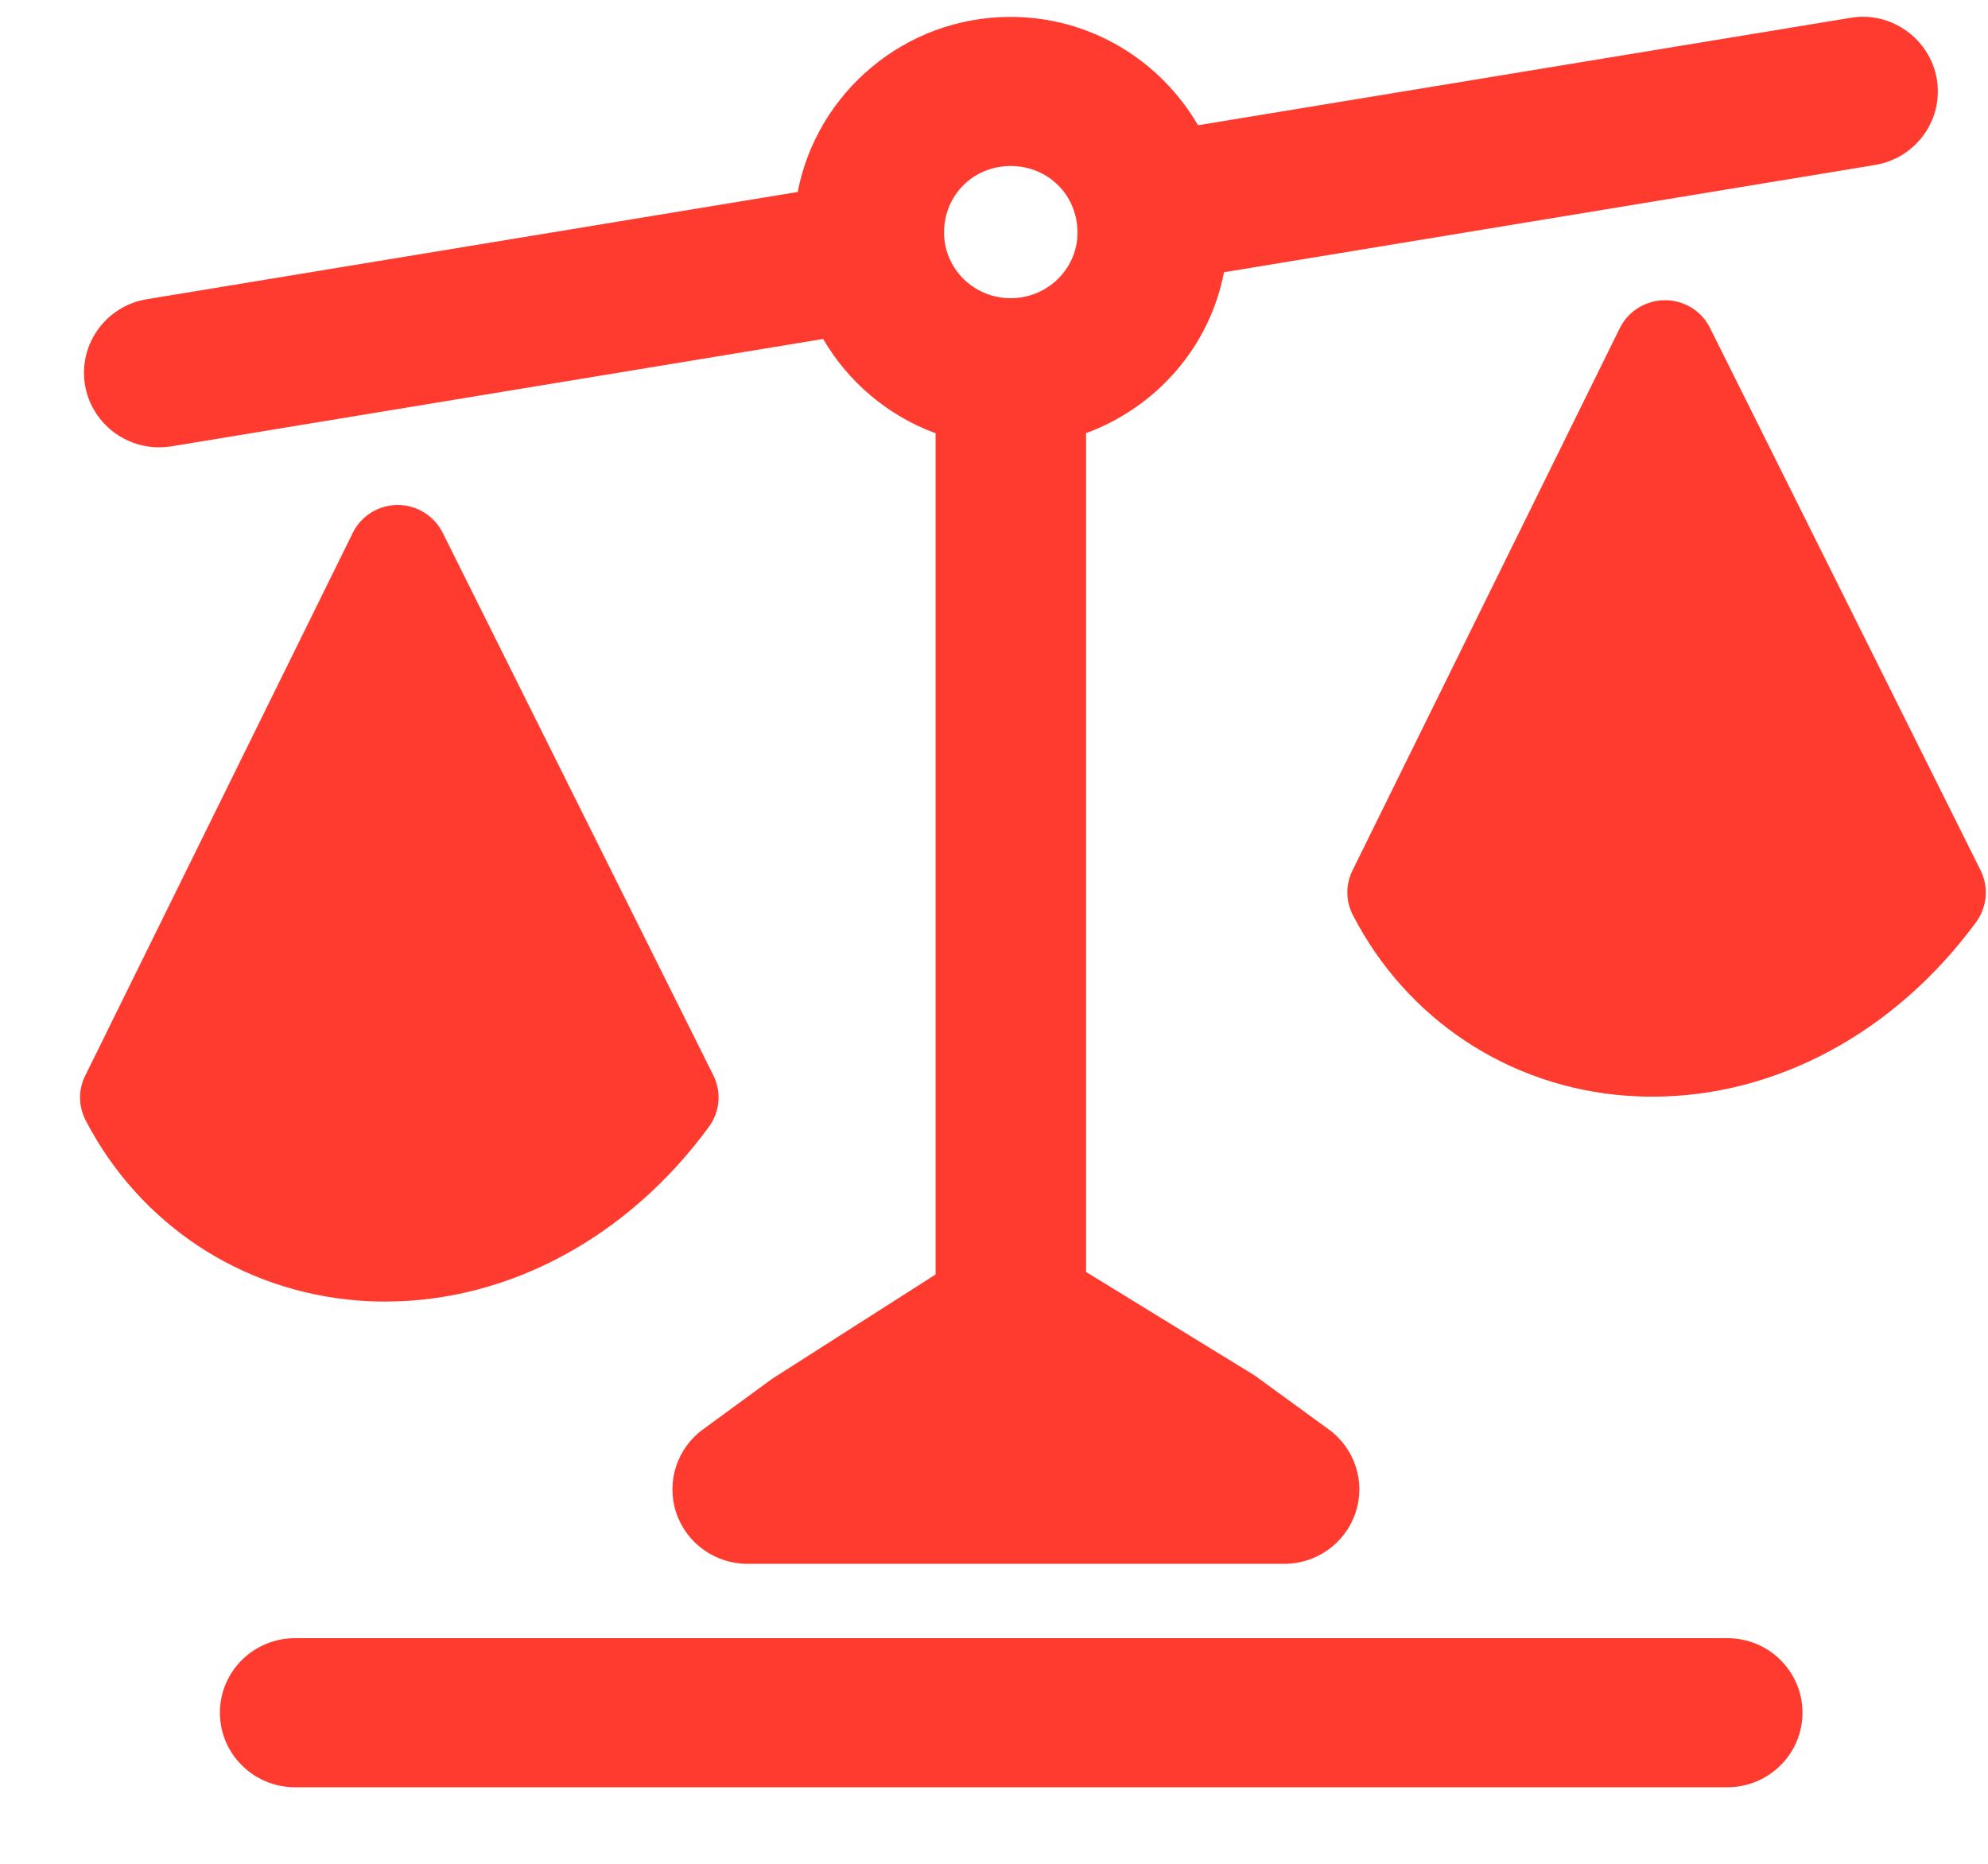
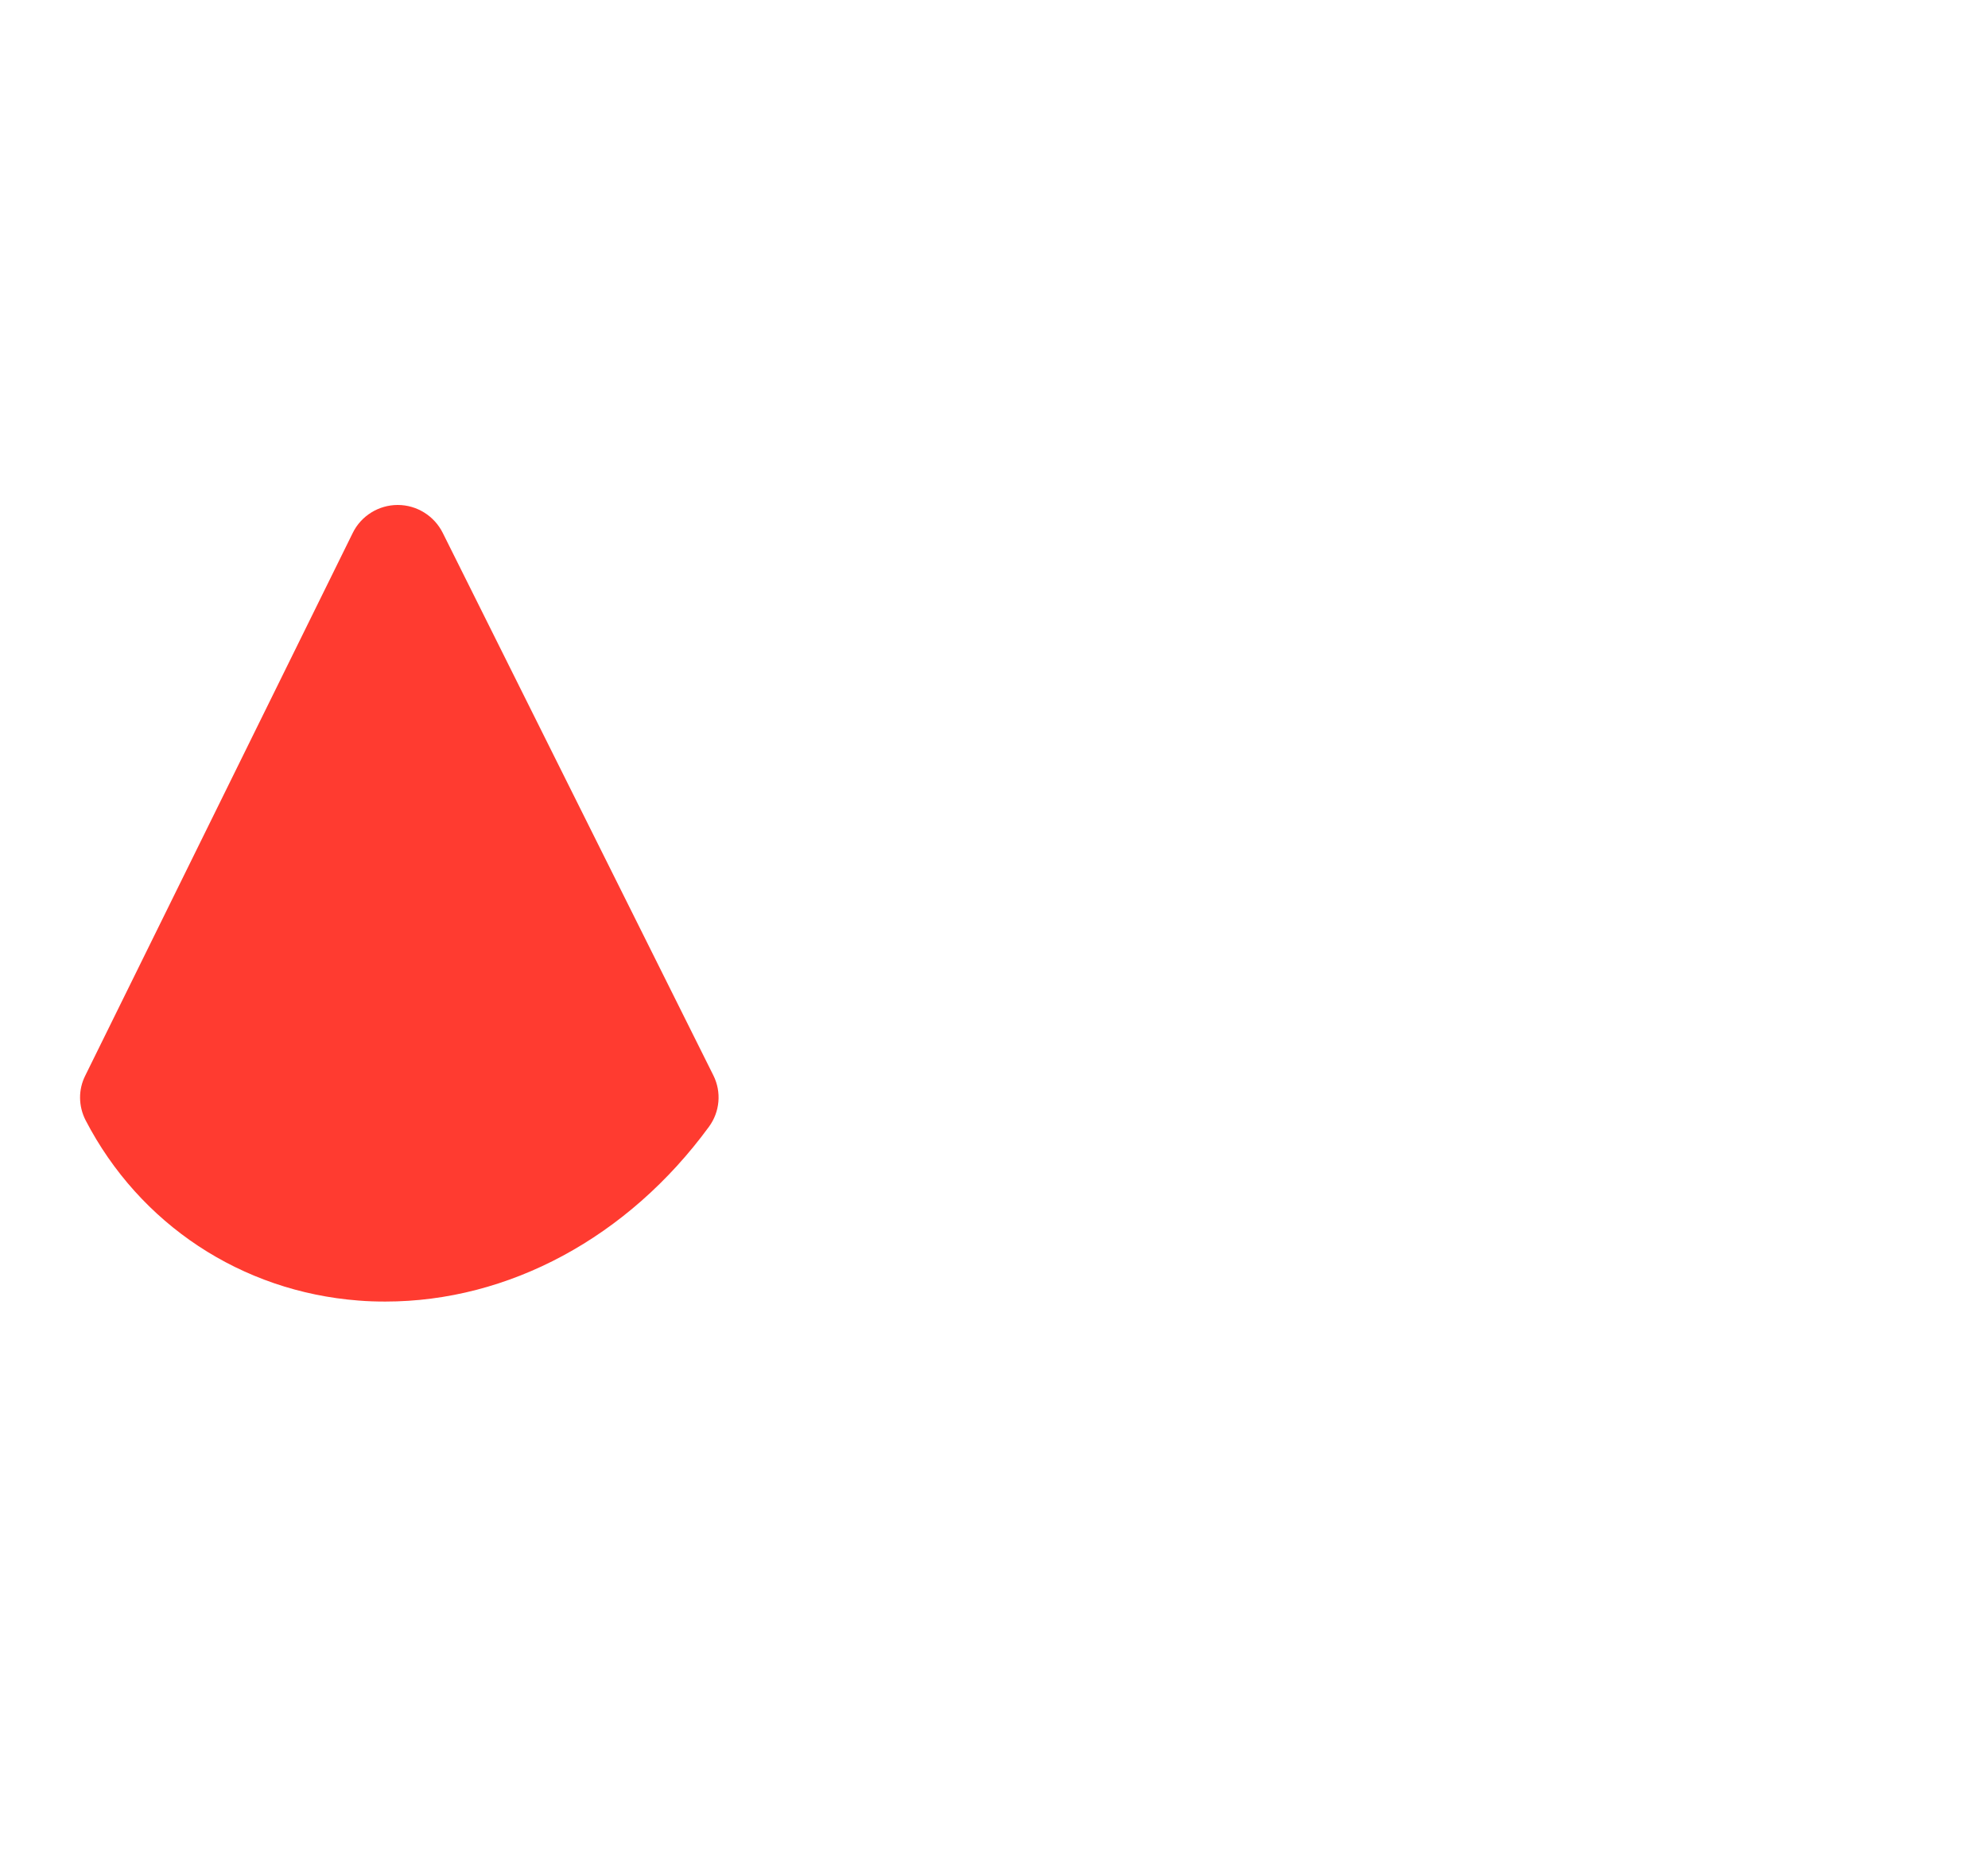
<svg xmlns="http://www.w3.org/2000/svg" width="16" height="15" viewBox="0 0 16 15" fill="none">
-   <path fill-rule="evenodd" clip-rule="evenodd" d="M8.134 1.336C8.436 1.336 8.672 1.571 8.672 1.872C8.672 2.163 8.431 2.4 8.134 2.4C7.838 2.4 7.598 2.163 7.598 1.872C7.598 1.571 7.833 1.336 8.134 1.336ZM1.28 3.6C1.314 3.6 1.347 3.597 1.381 3.592L6.625 2.728C6.827 3.075 7.145 3.345 7.53 3.487V10.257L6.214 11.097L5.658 11.504C5.447 11.657 5.361 11.928 5.442 12.174C5.524 12.42 5.756 12.586 6.017 12.586H10.335C10.597 12.586 10.828 12.42 10.91 12.174C10.992 11.928 10.905 11.657 10.694 11.504L10.098 11.07L8.741 10.237V3.486C9.307 3.278 9.736 2.791 9.851 2.191L15.09 1.328C15.386 1.279 15.597 1.024 15.596 0.737C15.596 0.704 15.594 0.671 15.588 0.637C15.533 0.31 15.216 0.086 14.891 0.144L9.642 1.008C9.34 0.489 8.78 0.136 8.134 0.136C7.283 0.136 6.575 0.744 6.42 1.545L1.182 2.408C0.852 2.462 0.63 2.772 0.684 3.098C0.734 3.392 0.99 3.6 1.28 3.6Z" fill="#FF3B30" />
-   <path fill-rule="evenodd" clip-rule="evenodd" d="M13.902 13.184H2.375C2.041 13.184 1.77 13.452 1.77 13.784C1.77 14.115 2.041 14.384 2.375 14.384H13.902C14.236 14.384 14.507 14.115 14.507 13.784C14.507 13.452 14.236 13.184 13.902 13.184Z" fill="#FF3B30" />
  <path fill-rule="evenodd" clip-rule="evenodd" d="M3.102 10.475C4.093 10.475 5.053 9.96 5.706 9.068C5.794 8.948 5.808 8.789 5.742 8.656L3.563 4.288C3.495 4.152 3.355 4.064 3.201 4.064C3.047 4.064 2.906 4.152 2.839 4.289L0.686 8.657C0.629 8.77 0.631 8.903 0.689 9.016C1.123 9.853 1.944 10.395 2.886 10.467C2.958 10.473 3.03 10.475 3.102 10.475Z" fill="#FF3B30" />
-   <path fill-rule="evenodd" clip-rule="evenodd" d="M15.941 7.006L13.762 2.638C13.694 2.502 13.554 2.416 13.401 2.416C13.247 2.416 13.105 2.503 13.037 2.64L10.884 7.008C10.829 7.122 10.83 7.254 10.889 7.366C11.322 8.204 12.143 8.747 13.084 8.818C13.157 8.823 13.229 8.826 13.301 8.826C14.292 8.826 15.252 8.311 15.906 7.419C15.993 7.298 16.007 7.14 15.941 7.006Z" fill="#FF3B30" />
</svg>